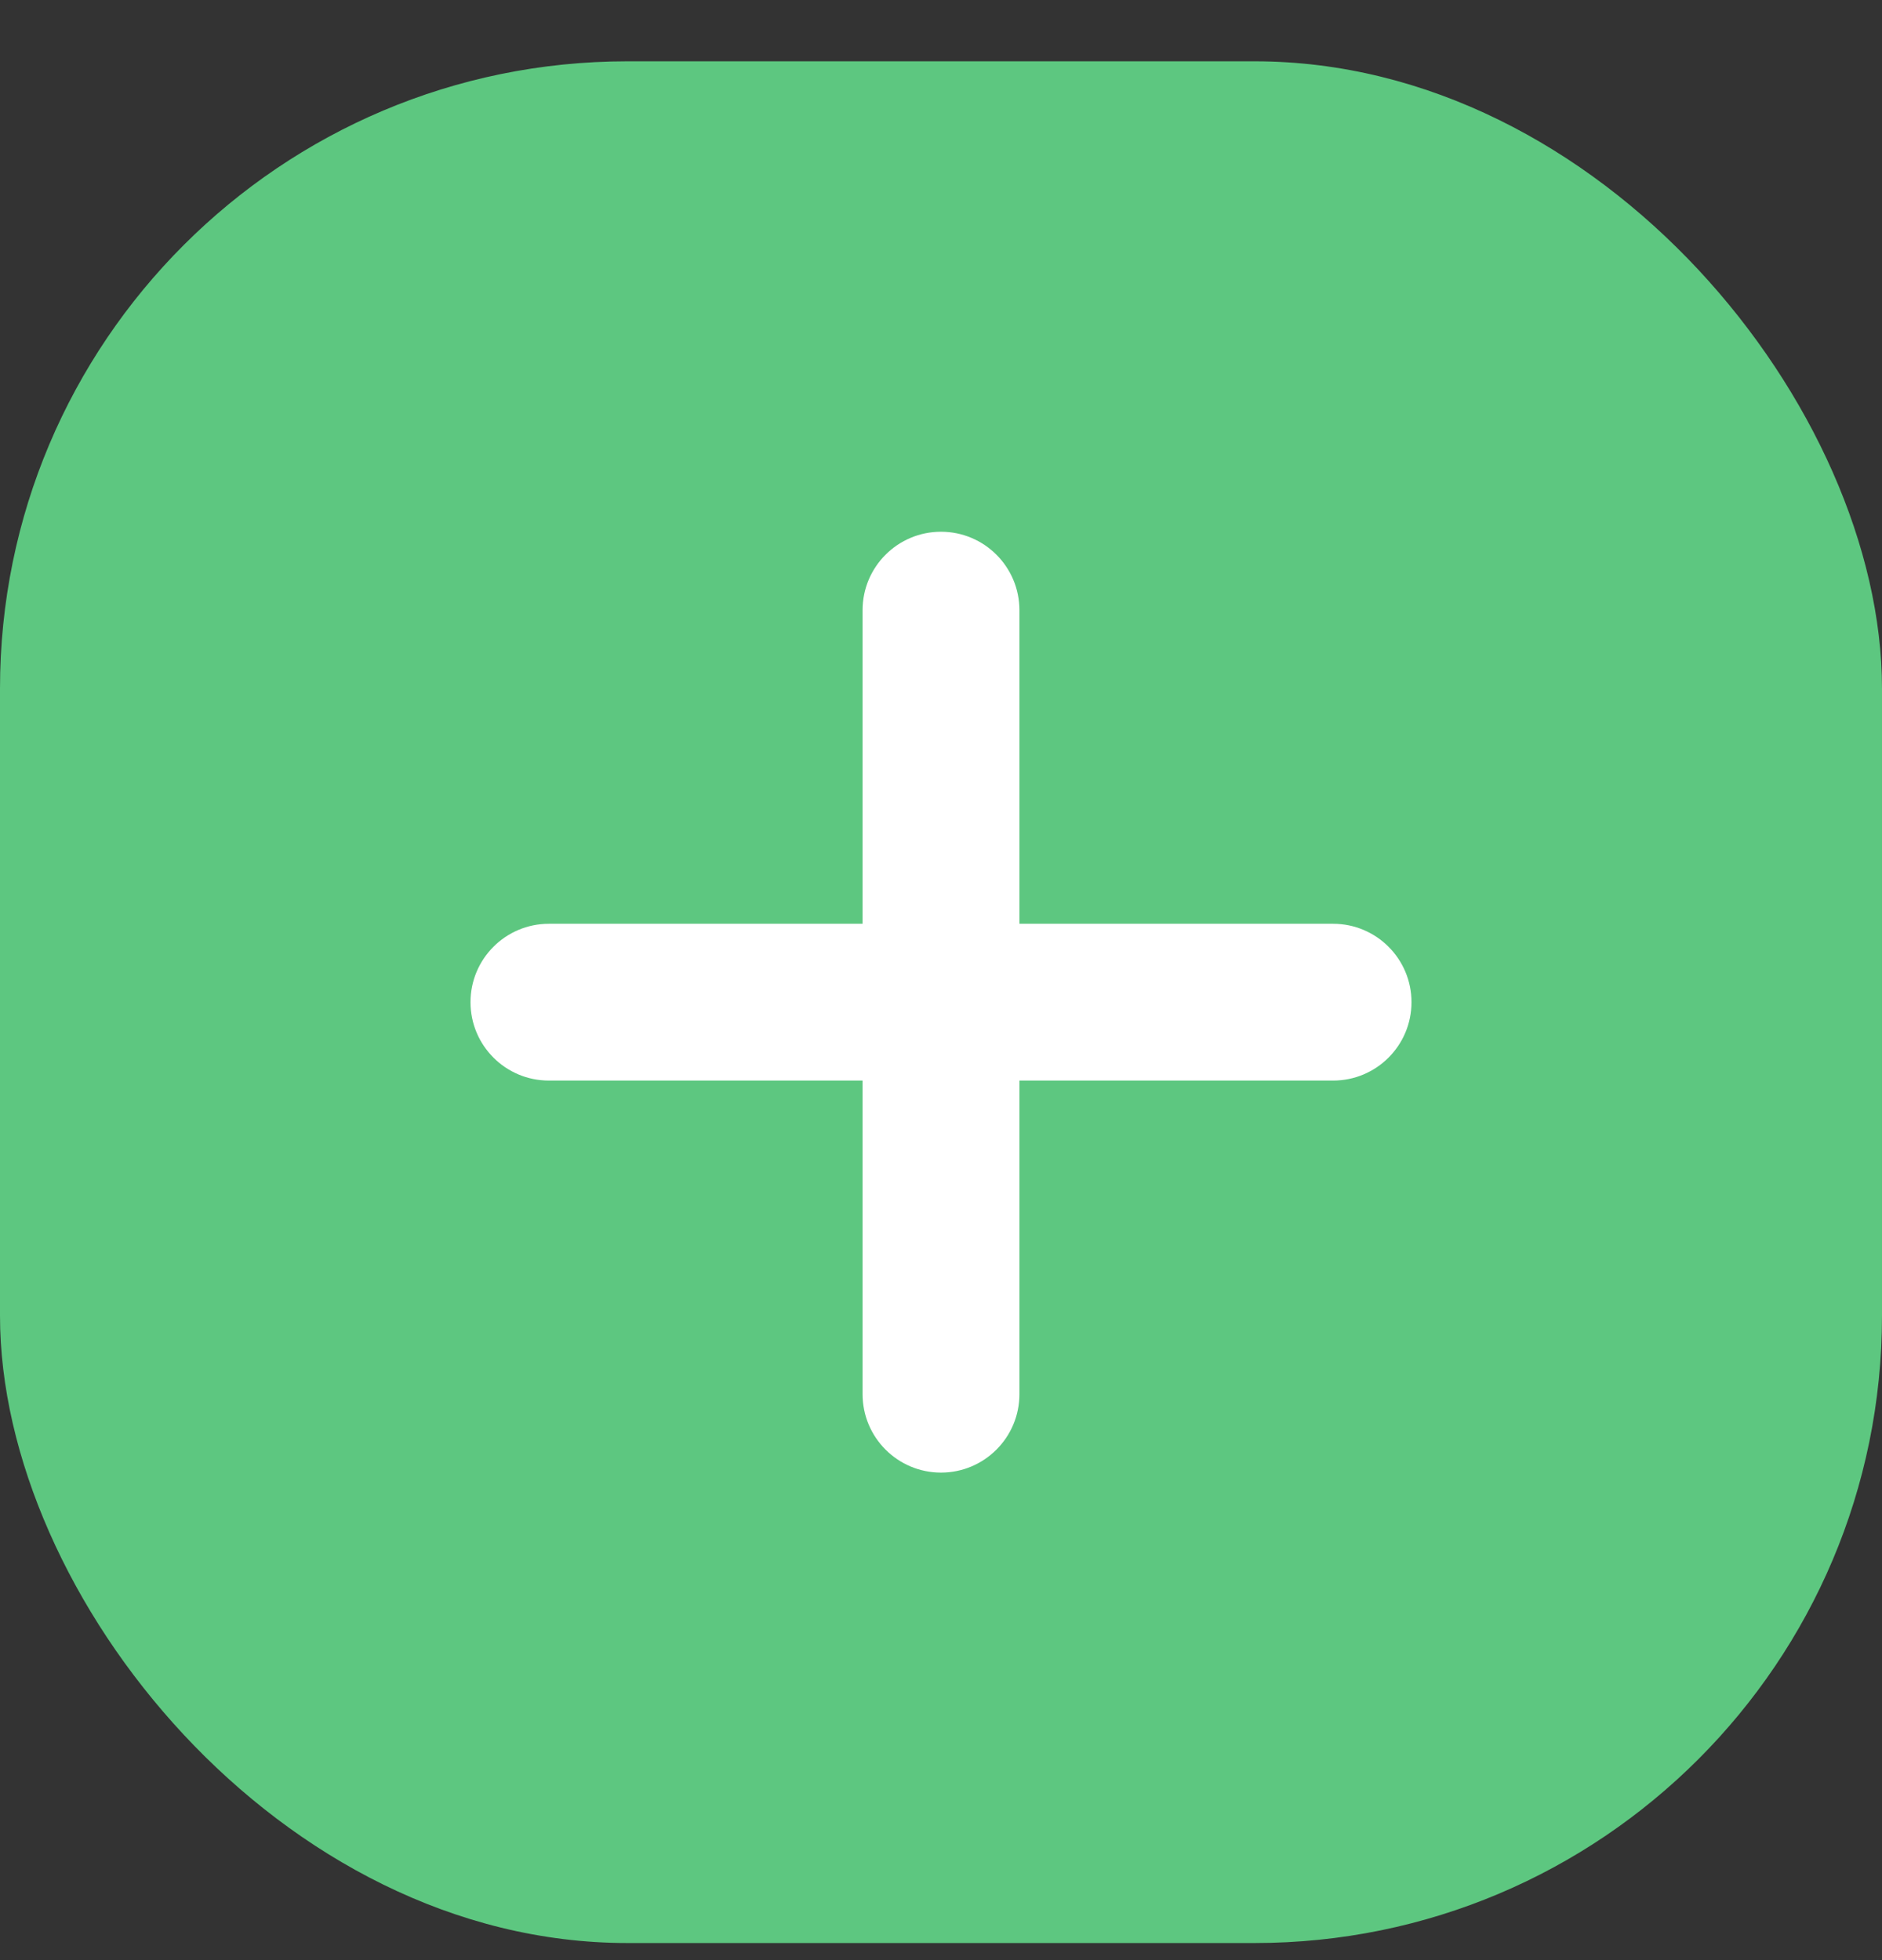
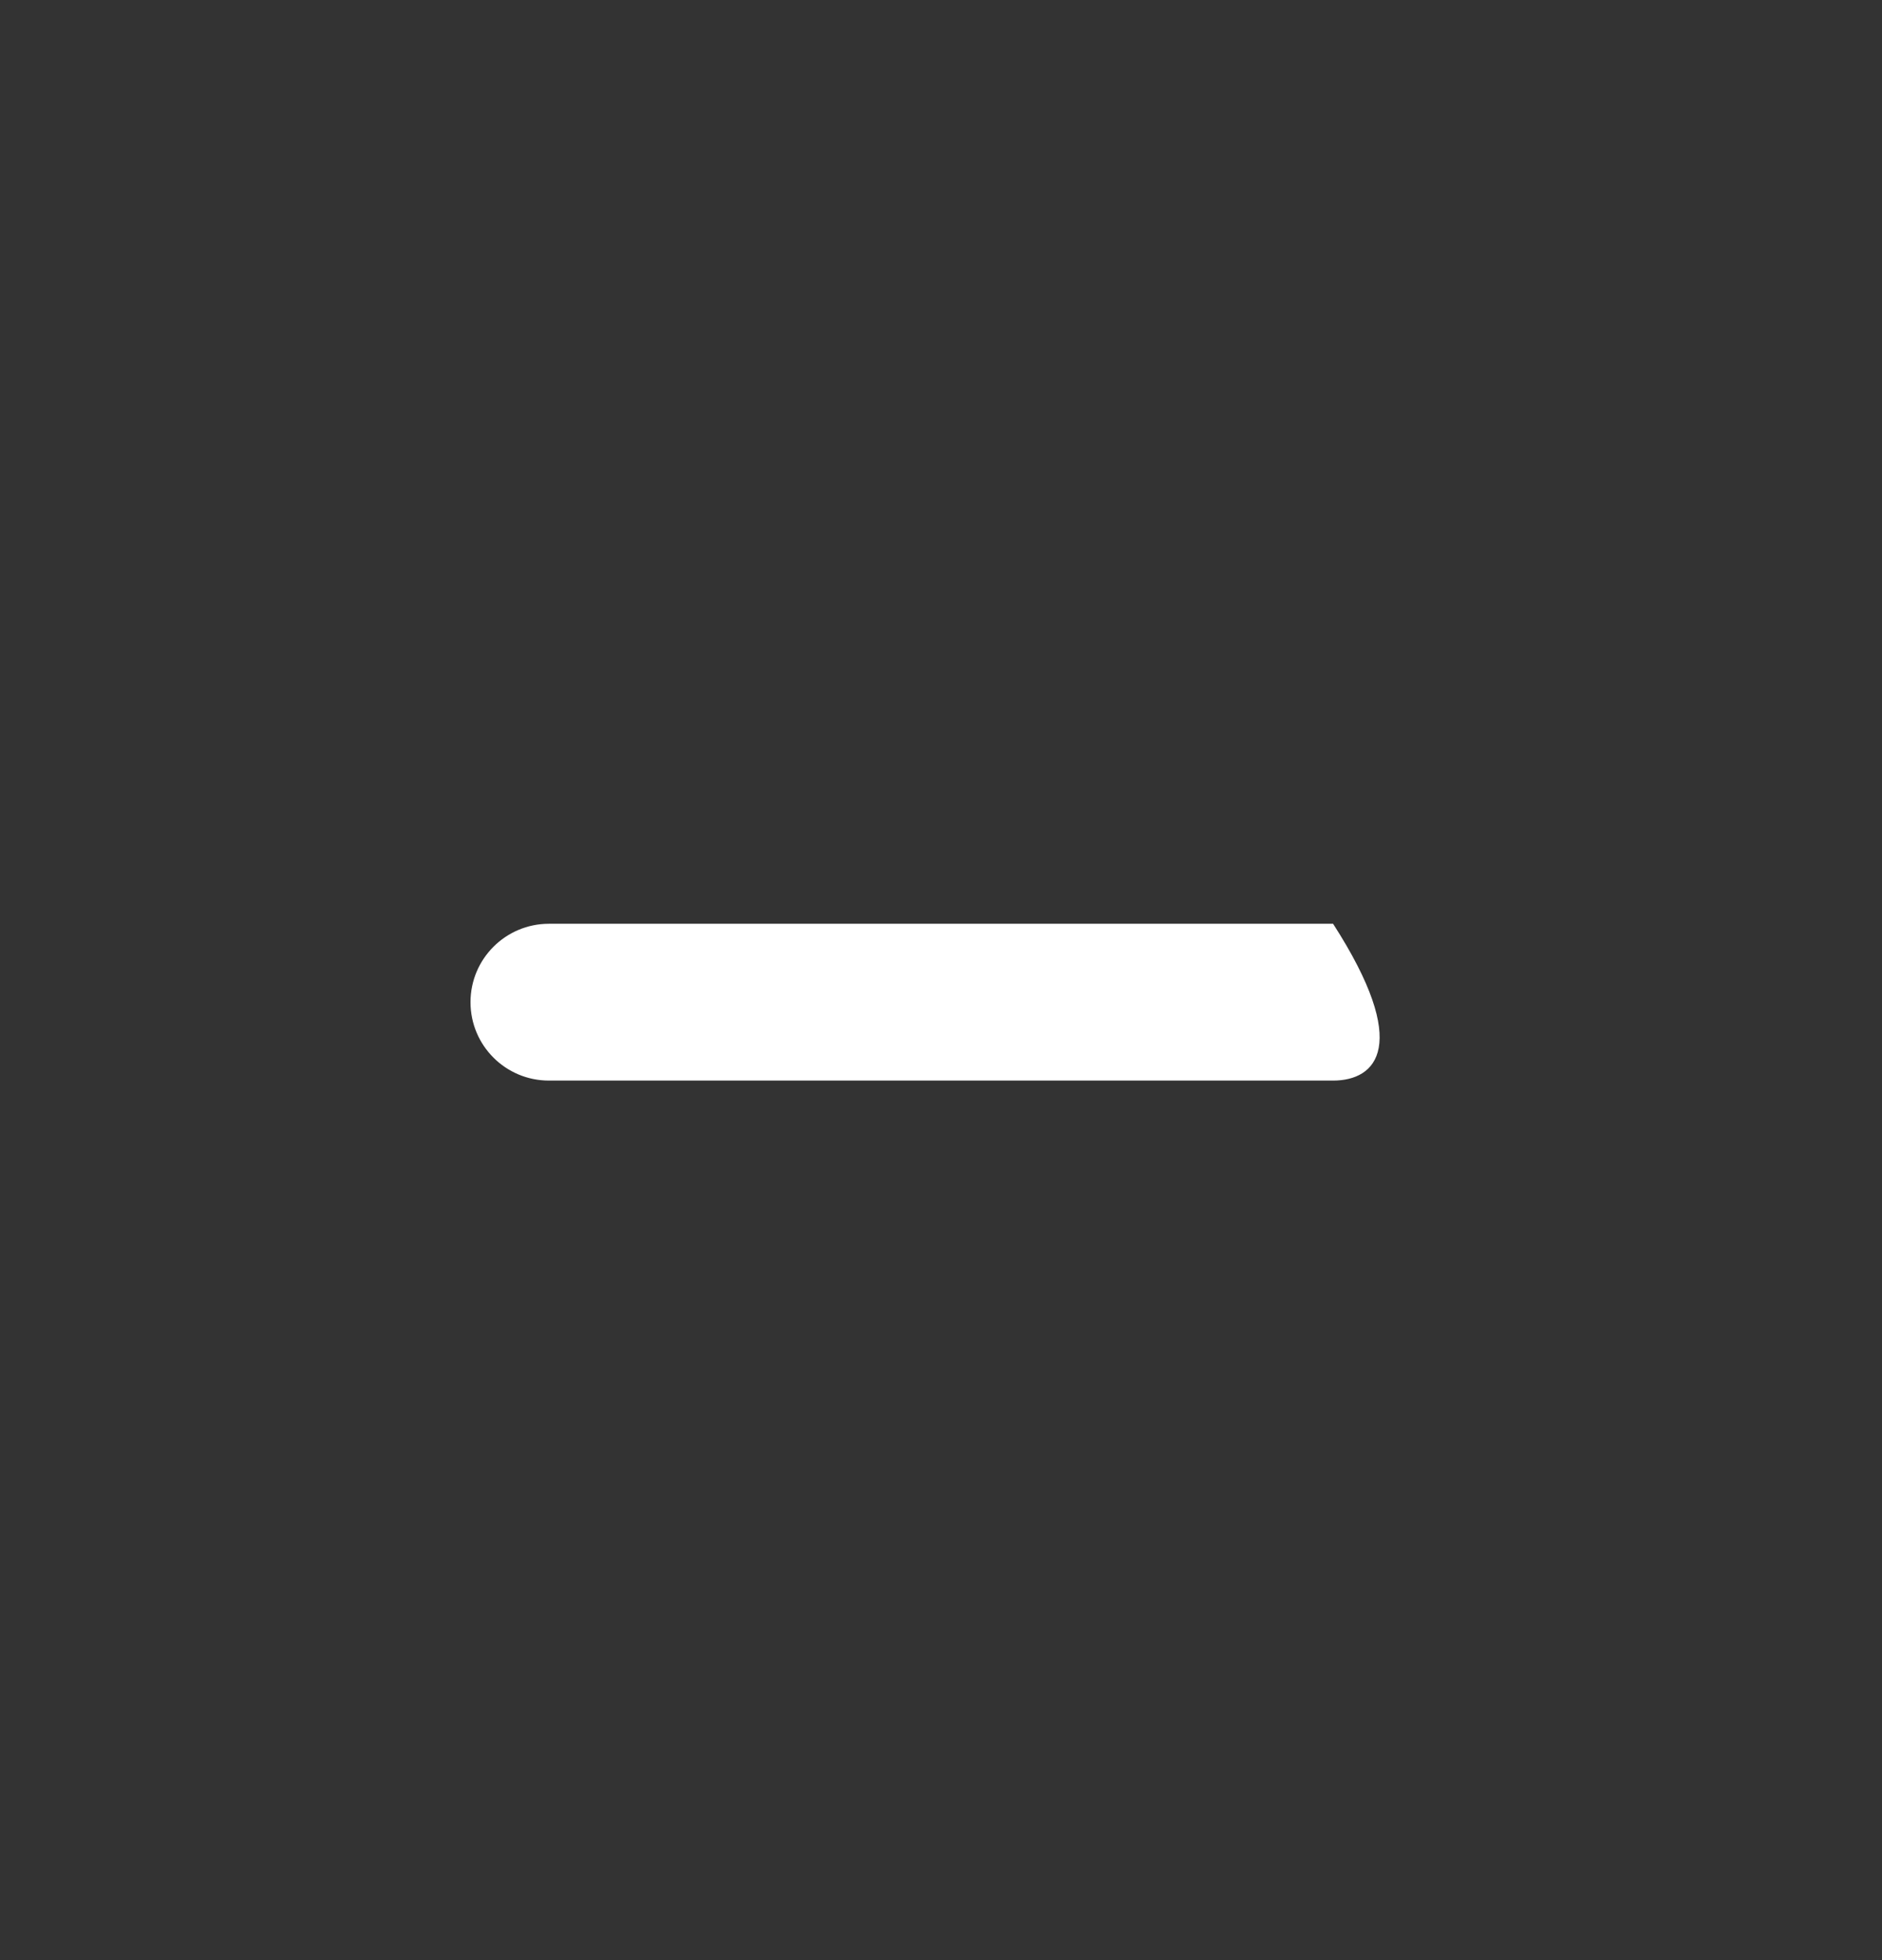
<svg xmlns="http://www.w3.org/2000/svg" width="24" height="25" viewBox="0 0 24 25" fill="none">
  <rect x="0" y="0" width="24" height="25" fill="#333333" stroke="none" />
-   <rect y="0.782" width="24" height="24" rx="8" fill="#5DC780" />
-   <path fill-rule="evenodd" clip-rule="evenodd" d="M12 6.782C12.552 6.782 13 7.23 13 7.782V17.782C13 18.334 12.552 18.782 12 18.782C11.448 18.782 11 18.334 11 17.782V7.782C11 7.23 11.448 6.782 12 6.782Z" fill="white" />
-   <path fill-rule="evenodd" clip-rule="evenodd" d="M6 12.782C6 12.23 6.448 11.782 7 11.782H17C17.552 11.782 18 12.23 18 12.782C18 13.335 17.552 13.782 17 13.782H7C6.448 13.782 6 13.335 6 12.782Z" fill="white" />
+   <path fill-rule="evenodd" clip-rule="evenodd" d="M6 12.782C6 12.23 6.448 11.782 7 11.782H17C18 13.335 17.552 13.782 17 13.782H7C6.448 13.782 6 13.335 6 12.782Z" fill="white" />
</svg>